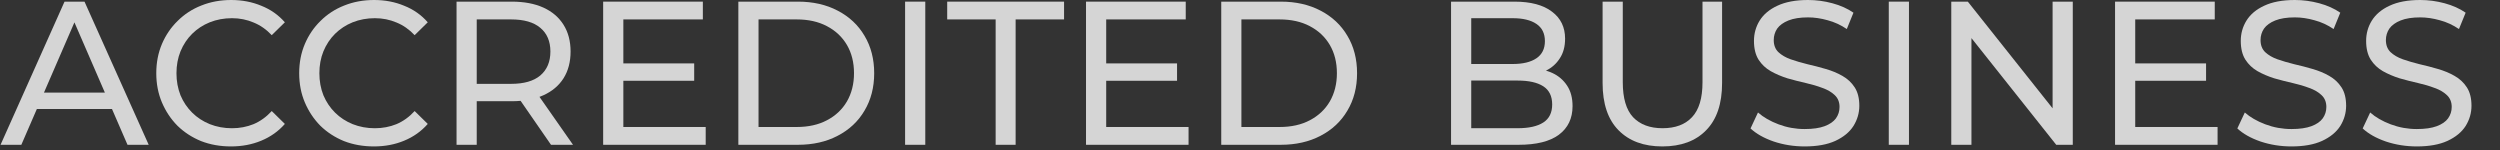
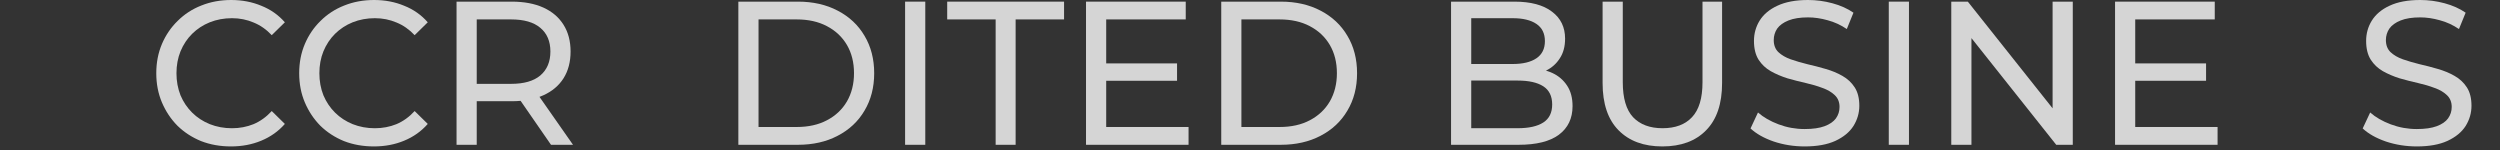
<svg xmlns="http://www.w3.org/2000/svg" width="133" height="8" viewBox="0 0 133 8" fill="none">
  <rect x="0" y="0" width="133" height="8" fill="#333333" stroke="none" />
  <path d="M64.97 7.703V0.087H68.137C68.939 0.087 69.644 0.246 70.253 0.566C70.868 0.885 71.344 1.331 71.681 1.904C72.025 2.477 72.196 3.141 72.196 3.895C72.196 4.649 72.025 5.313 71.681 5.886C71.344 6.459 70.868 6.905 70.253 7.224C69.644 7.543 68.939 7.703 68.137 7.703H64.97ZM66.043 6.756H68.073C68.696 6.756 69.233 6.637 69.684 6.397C70.142 6.158 70.496 5.824 70.747 5.396C70.997 4.961 71.123 4.461 71.123 3.895C71.123 3.322 70.997 2.821 70.747 2.393C70.496 1.966 70.142 1.632 69.684 1.393C69.233 1.153 68.696 1.033 68.073 1.033H66.043V6.756Z" fill="white" fill-opacity="0.79" />
  <path d="M58.754 3.373H62.619V4.297H58.754V3.373ZM58.85 6.756H63.231V7.703H57.776V0.087H63.081V1.033H58.85V6.756Z" fill="white" fill-opacity="0.79" />
  <path d="M52.968 7.703V1.033H50.391V0.087H56.608V1.033H54.031V7.703H52.968Z" fill="white" fill-opacity="0.79" />
  <path d="M48.151 7.703V0.087H49.225V7.703H48.151Z" fill="white" fill-opacity="0.79" />
  <path d="M39.28 7.703V0.087H42.448C43.25 0.087 43.955 0.246 44.563 0.566C45.179 0.885 45.655 1.331 45.992 1.904C46.335 2.477 46.507 3.141 46.507 3.895C46.507 4.649 46.335 5.313 45.992 5.886C45.655 6.459 45.179 6.905 44.563 7.224C43.955 7.543 43.25 7.703 42.448 7.703H39.28ZM40.354 6.756H42.383C43.006 6.756 43.543 6.637 43.994 6.397C44.452 6.158 44.807 5.824 45.057 5.396C45.308 4.961 45.433 4.461 45.433 3.895C45.433 3.322 45.308 2.821 45.057 2.393C44.807 1.966 44.452 1.632 43.994 1.393C43.543 1.153 43.006 1.033 42.383 1.033H40.354V6.756Z" fill="white" fill-opacity="0.79" />
-   <path d="M33.065 3.373H36.931V4.297H33.065V3.373ZM33.162 6.756H37.543V7.703H32.088V0.087H37.392V1.033H33.162V6.756Z" fill="white" fill-opacity="0.79" />
  <path d="M24.288 7.703V0.087H27.22C27.878 0.087 28.44 0.192 28.905 0.402C29.371 0.613 29.729 0.917 29.979 1.316C30.23 1.715 30.355 2.19 30.355 2.742C30.355 3.293 30.23 3.768 29.979 4.167C29.729 4.559 29.371 4.86 28.905 5.07C28.44 5.28 27.878 5.385 27.22 5.385H24.879L25.362 4.885V7.703H24.288ZM29.313 7.703L27.402 4.939H28.551L30.484 7.703H29.313ZM25.362 4.994L24.879 4.461H27.187C27.875 4.461 28.393 4.312 28.744 4.015C29.102 3.71 29.281 3.286 29.281 2.742C29.281 2.198 29.102 1.777 28.744 1.48C28.393 1.182 27.875 1.033 27.187 1.033H24.879L25.362 0.489V4.994Z" fill="white" fill-opacity="0.79" />
  <path d="M19.89 7.79C19.317 7.79 18.788 7.696 18.301 7.507C17.821 7.311 17.402 7.039 17.044 6.691C16.694 6.336 16.418 5.922 16.218 5.451C16.017 4.979 15.917 4.461 15.917 3.895C15.917 3.329 16.017 2.811 16.218 2.339C16.418 1.868 16.697 1.458 17.055 1.11C17.413 0.754 17.832 0.482 18.311 0.294C18.798 0.098 19.328 0 19.901 0C20.481 0 21.014 0.102 21.501 0.305C21.995 0.5 22.413 0.794 22.757 1.186L22.059 1.871C21.773 1.567 21.451 1.342 21.093 1.197C20.735 1.044 20.352 0.968 19.944 0.968C19.521 0.968 19.128 1.041 18.762 1.186C18.405 1.331 18.093 1.534 17.828 1.795C17.564 2.056 17.356 2.368 17.206 2.731C17.062 3.086 16.991 3.474 16.991 3.895C16.991 4.316 17.062 4.707 17.206 5.07C17.356 5.425 17.564 5.734 17.828 5.995C18.093 6.256 18.405 6.459 18.762 6.604C19.128 6.749 19.521 6.822 19.944 6.822C20.352 6.822 20.735 6.749 21.093 6.604C21.451 6.452 21.773 6.22 22.059 5.908L22.757 6.593C22.413 6.985 21.995 7.282 21.501 7.485C21.014 7.688 20.477 7.79 19.89 7.79Z" fill="white" fill-opacity="0.79" />
  <path d="M12.287 7.79C11.715 7.79 11.185 7.696 10.698 7.507C10.219 7.311 9.8 7.039 9.442 6.691C9.091 6.336 8.816 5.922 8.615 5.451C8.415 4.979 8.314 4.461 8.314 3.895C8.314 3.329 8.415 2.811 8.615 2.339C8.816 1.868 9.095 1.458 9.453 1.11C9.811 0.754 10.229 0.482 10.709 0.294C11.196 0.098 11.726 0 12.298 0C12.878 0 13.411 0.102 13.898 0.305C14.392 0.5 14.811 0.794 15.155 1.186L14.457 1.871C14.17 1.567 13.848 1.342 13.49 1.197C13.132 1.044 12.749 0.968 12.341 0.968C11.919 0.968 11.525 1.041 11.16 1.186C10.802 1.331 10.491 1.534 10.226 1.795C9.961 2.056 9.753 2.368 9.603 2.731C9.46 3.086 9.388 3.474 9.388 3.895C9.388 4.316 9.46 4.707 9.603 5.07C9.753 5.425 9.961 5.734 10.226 5.995C10.491 6.256 10.802 6.459 11.16 6.604C11.525 6.749 11.919 6.822 12.341 6.822C12.749 6.822 13.132 6.749 13.49 6.604C13.848 6.452 14.17 6.22 14.457 5.908L15.155 6.593C14.811 6.985 14.392 7.282 13.898 7.485C13.411 7.688 12.874 7.79 12.287 7.79Z" fill="white" fill-opacity="0.79" />
-   <path d="M0.029 7.703L3.433 0.087H4.496L7.911 7.703H6.783L3.745 0.696H4.174L1.135 7.703H0.029ZM1.479 5.799L1.769 4.928H6L6.311 5.799H1.479Z" fill="white" fill-opacity="0.79" />
  <path d="M128.573 7.79C128 7.79 127.453 7.703 126.93 7.529C126.408 7.348 125.996 7.115 125.695 6.833L126.093 5.984C126.379 6.238 126.744 6.448 127.188 6.615C127.632 6.782 128.093 6.865 128.573 6.865C129.01 6.865 129.364 6.814 129.636 6.713C129.908 6.611 130.109 6.474 130.237 6.299C130.366 6.118 130.431 5.915 130.431 5.69C130.431 5.429 130.345 5.219 130.173 5.059C130.008 4.9 129.79 4.773 129.518 4.678C129.253 4.577 128.96 4.49 128.637 4.417C128.315 4.345 127.99 4.261 127.66 4.167C127.338 4.065 127.041 3.939 126.769 3.786C126.504 3.634 126.289 3.431 126.125 3.177C125.96 2.916 125.878 2.582 125.878 2.176C125.878 1.784 125.978 1.425 126.179 1.099C126.386 0.765 126.701 0.5 127.123 0.305C127.553 0.102 128.097 0 128.756 0C129.192 0 129.625 0.058 130.055 0.174C130.484 0.29 130.857 0.457 131.172 0.675L130.817 1.545C130.495 1.327 130.155 1.171 129.797 1.077C129.439 0.976 129.092 0.925 128.756 0.925C128.333 0.925 127.986 0.979 127.714 1.088C127.442 1.197 127.242 1.342 127.113 1.523C126.991 1.705 126.93 1.908 126.93 2.132C126.93 2.401 127.012 2.615 127.177 2.774C127.349 2.934 127.567 3.061 127.832 3.155C128.104 3.249 128.401 3.337 128.723 3.416C129.046 3.489 129.368 3.572 129.69 3.667C130.019 3.761 130.316 3.884 130.581 4.036C130.853 4.189 131.071 4.392 131.236 4.646C131.401 4.9 131.483 5.226 131.483 5.625C131.483 6.009 131.379 6.368 131.172 6.702C130.964 7.028 130.642 7.293 130.205 7.496C129.776 7.692 129.232 7.79 128.573 7.79Z" fill="white" fill-opacity="0.79" />
-   <path d="M121.904 7.79C121.331 7.79 120.784 7.703 120.261 7.529C119.739 7.348 119.327 7.115 119.026 6.833L119.424 5.984C119.71 6.238 120.075 6.448 120.519 6.615C120.963 6.782 121.424 6.865 121.904 6.865C122.341 6.865 122.695 6.814 122.967 6.713C123.239 6.611 123.44 6.474 123.568 6.299C123.697 6.118 123.762 5.915 123.762 5.69C123.762 5.429 123.676 5.219 123.504 5.059C123.339 4.9 123.121 4.773 122.849 4.678C122.584 4.577 122.291 4.49 121.969 4.417C121.646 4.345 121.321 4.261 120.991 4.167C120.669 4.065 120.372 3.939 120.1 3.786C119.835 3.634 119.621 3.431 119.456 3.177C119.291 2.916 119.209 2.582 119.209 2.176C119.209 1.784 119.309 1.425 119.51 1.099C119.717 0.765 120.032 0.5 120.455 0.305C120.884 0.102 121.428 0 122.087 0C122.523 0 122.956 0.058 123.386 0.174C123.815 0.29 124.188 0.457 124.503 0.675L124.148 1.545C123.826 1.327 123.486 1.171 123.128 1.077C122.77 0.976 122.423 0.925 122.087 0.925C121.664 0.925 121.317 0.979 121.045 1.088C120.773 1.197 120.573 1.342 120.444 1.523C120.322 1.705 120.261 1.908 120.261 2.132C120.261 2.401 120.344 2.615 120.508 2.774C120.68 2.934 120.898 3.061 121.163 3.155C121.435 3.249 121.732 3.337 122.054 3.416C122.377 3.489 122.699 3.572 123.021 3.667C123.35 3.761 123.647 3.884 123.912 4.036C124.184 4.189 124.402 4.392 124.567 4.646C124.732 4.9 124.814 5.226 124.814 5.625C124.814 6.009 124.71 6.368 124.503 6.702C124.295 7.028 123.973 7.293 123.536 7.496C123.107 7.692 122.563 7.79 121.904 7.79Z" fill="white" fill-opacity="0.79" />
  <path d="M113.498 3.373H117.363V4.297H113.498V3.373ZM113.594 6.756H117.975V7.703H112.521V0.087H117.825V1.033H113.594V6.756Z" fill="white" fill-opacity="0.79" />
  <path d="M103.808 7.703V0.087H104.688L109.66 6.343H109.198V0.087H110.272V7.703H109.391L104.42 1.447H104.881V7.703H103.808Z" fill="white" fill-opacity="0.79" />
  <path d="M100.483 7.703V0.087H101.557V7.703H100.483Z" fill="white" fill-opacity="0.79" />
  <path d="M96.006 7.79C95.433 7.79 94.885 7.703 94.363 7.529C93.84 7.348 93.429 7.115 93.128 6.833L93.525 5.984C93.812 6.238 94.177 6.448 94.621 6.615C95.064 6.782 95.526 6.865 96.006 6.865C96.442 6.865 96.797 6.814 97.069 6.713C97.341 6.611 97.541 6.474 97.67 6.299C97.799 6.118 97.863 5.915 97.863 5.69C97.863 5.429 97.777 5.219 97.606 5.059C97.441 4.9 97.223 4.773 96.951 4.678C96.686 4.577 96.392 4.49 96.07 4.417C95.748 4.345 95.422 4.261 95.093 4.167C94.771 4.065 94.474 3.939 94.202 3.786C93.937 3.634 93.722 3.431 93.557 3.177C93.393 2.916 93.311 2.582 93.311 2.176C93.311 1.784 93.411 1.425 93.611 1.099C93.819 0.765 94.134 0.5 94.556 0.305C94.986 0.102 95.53 0 96.188 0C96.625 0 97.058 0.058 97.487 0.174C97.917 0.29 98.289 0.457 98.604 0.675L98.25 1.545C97.928 1.327 97.588 1.171 97.23 1.077C96.872 0.976 96.525 0.925 96.188 0.925C95.766 0.925 95.419 0.979 95.147 1.088C94.875 1.197 94.674 1.342 94.545 1.523C94.424 1.705 94.363 1.908 94.363 2.132C94.363 2.401 94.445 2.615 94.61 2.774C94.782 2.934 95 3.061 95.265 3.155C95.537 3.249 95.834 3.337 96.156 3.416C96.478 3.489 96.8 3.572 97.122 3.667C97.452 3.761 97.749 3.884 98.014 4.036C98.286 4.189 98.504 4.392 98.669 4.646C98.833 4.9 98.916 5.226 98.916 5.625C98.916 6.009 98.812 6.368 98.604 6.702C98.397 7.028 98.075 7.293 97.638 7.496C97.208 7.692 96.664 7.79 96.006 7.79Z" fill="white" fill-opacity="0.79" />
  <path d="M88.436 7.79C87.448 7.79 86.672 7.503 86.106 6.93C85.541 6.357 85.258 5.52 85.258 4.417V0.087H86.332V4.373C86.332 5.222 86.514 5.842 86.879 6.234C87.251 6.626 87.774 6.821 88.447 6.821C89.127 6.821 89.65 6.626 90.015 6.234C90.387 5.842 90.573 5.222 90.573 4.373V0.087H91.615V4.417C91.615 5.52 91.332 6.357 90.766 6.93C90.208 7.503 89.431 7.79 88.436 7.79Z" fill="white" fill-opacity="0.79" />
  <path d="M77.196 7.703V0.087H80.568C81.434 0.087 82.1 0.264 82.565 0.62C83.031 0.968 83.263 1.447 83.263 2.056C83.263 2.469 83.17 2.818 82.984 3.1C82.805 3.383 82.562 3.601 82.254 3.753C81.946 3.906 81.613 3.982 81.255 3.982L81.448 3.655C81.878 3.655 82.257 3.731 82.587 3.884C82.916 4.036 83.177 4.261 83.371 4.558C83.564 4.848 83.66 5.211 83.66 5.646C83.66 6.299 83.417 6.807 82.93 7.17C82.451 7.525 81.735 7.703 80.783 7.703H77.196ZM78.27 6.821H80.74C81.334 6.821 81.788 6.72 82.103 6.517C82.418 6.314 82.576 5.994 82.576 5.559C82.576 5.117 82.418 4.794 82.103 4.591C81.788 4.388 81.334 4.286 80.74 4.286H78.173V3.405H80.471C81.015 3.405 81.438 3.304 81.738 3.1C82.039 2.897 82.189 2.593 82.189 2.187C82.189 1.78 82.039 1.476 81.738 1.273C81.438 1.069 81.015 0.968 80.471 0.968H78.27V6.821Z" fill="white" fill-opacity="0.79" />
</svg>